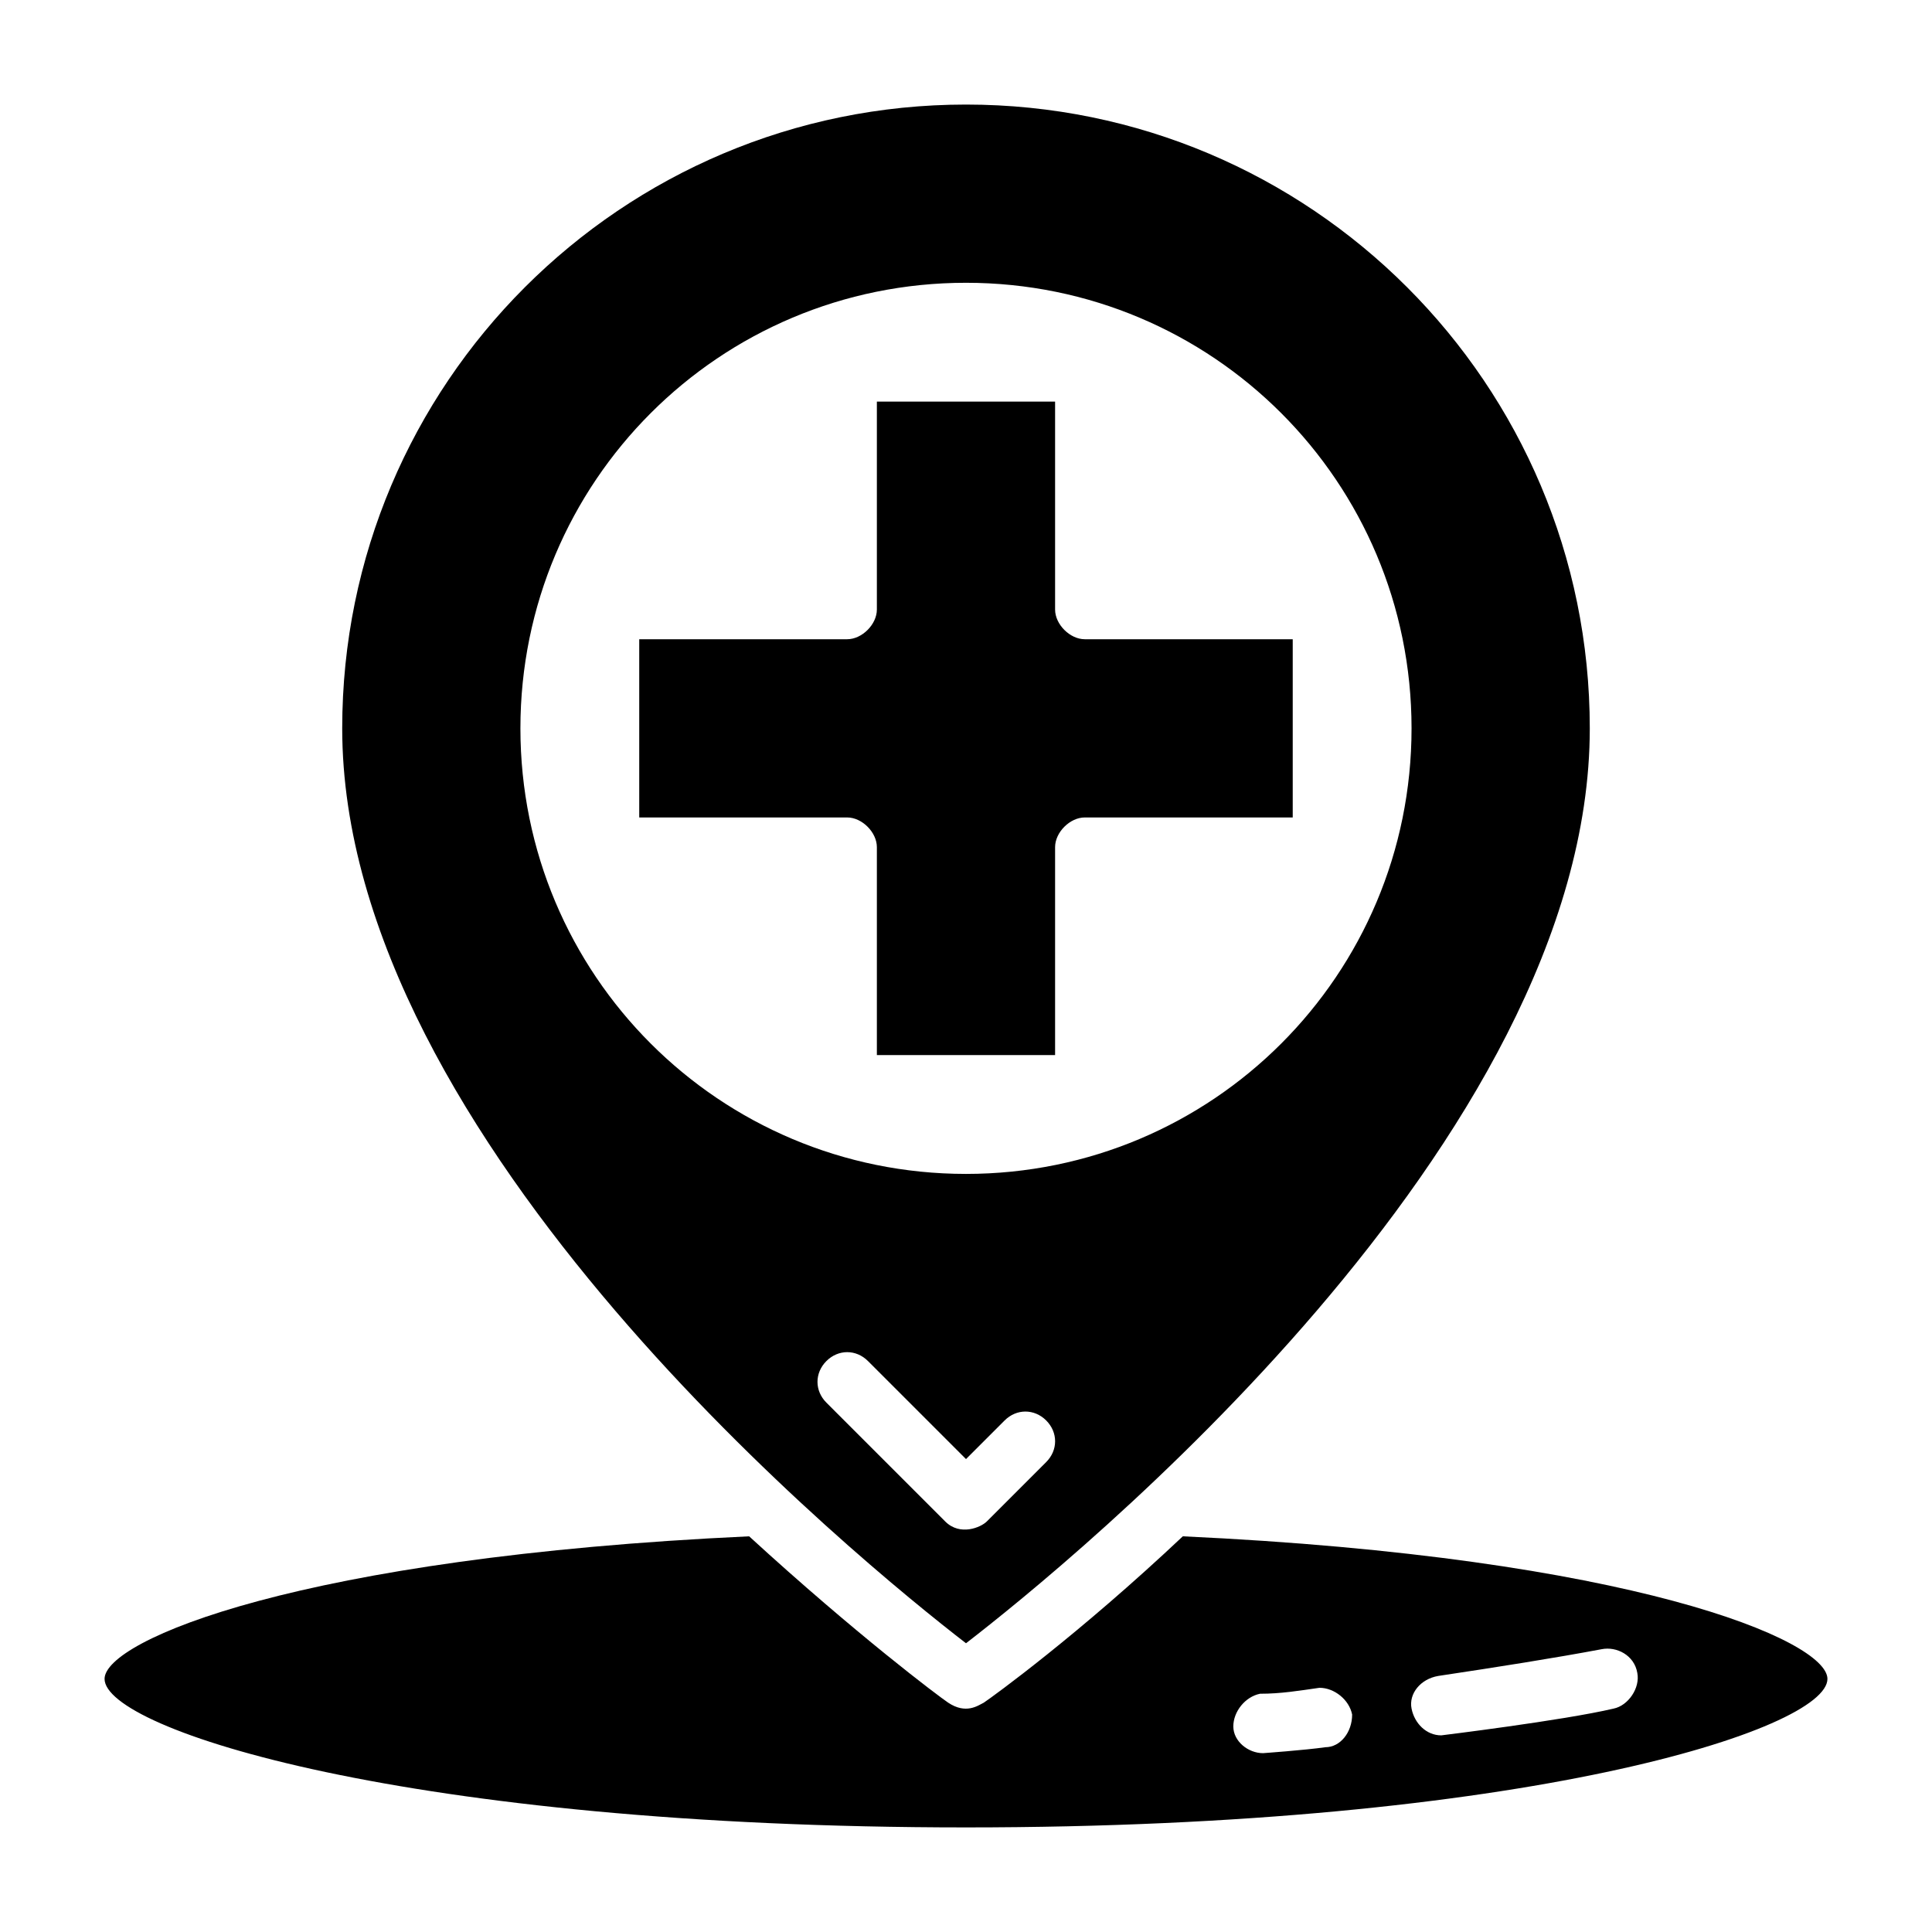
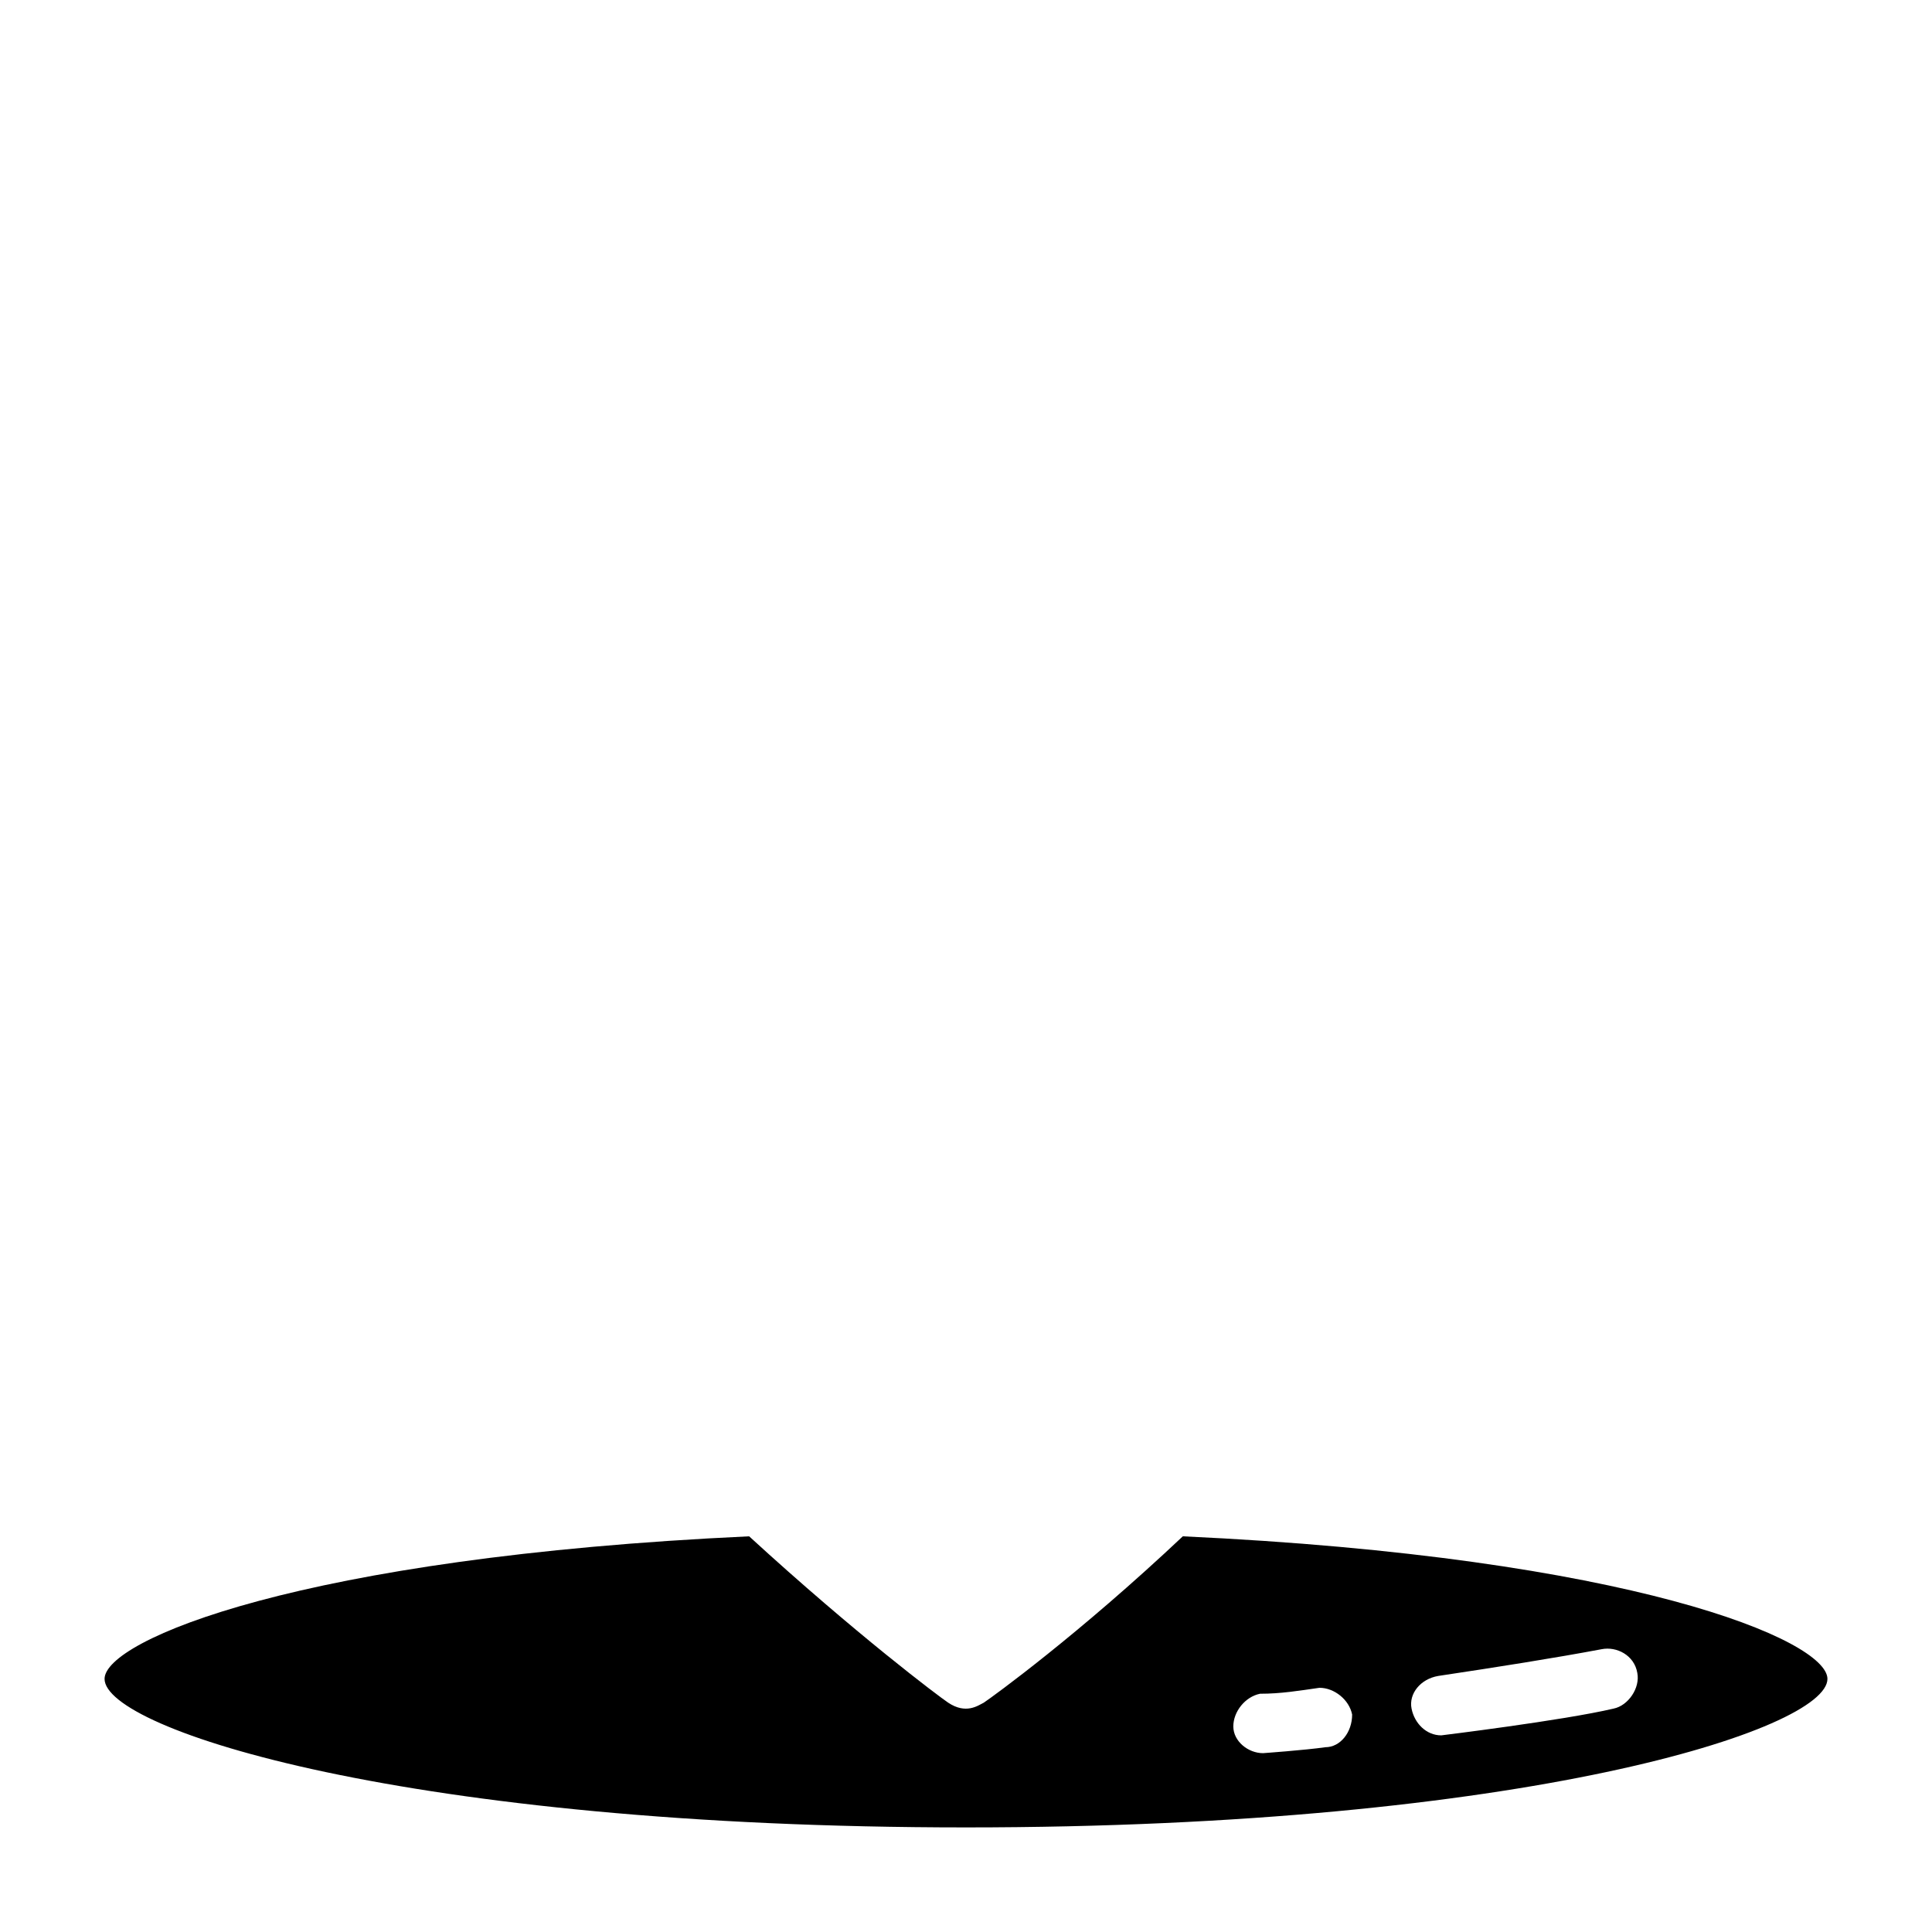
<svg xmlns="http://www.w3.org/2000/svg" fill="#000000" width="800px" height="800px" version="1.1" viewBox="144 144 512 512">
  <g>
    <path d="m457.46 551.14c-27.551 25.977-50.383 42.508-52.742 44.082-1.574 0.789-4.723 3.148-9.445 0-2.363-1.574-24.402-18.105-52.742-44.082-118.87 5.512-170.82 27.555-170.82 37.785 0 13.383 80.293 39.359 228.29 39.359 147.99 0 228.29-25.977 228.29-39.359 0-10.23-51.957-32.273-170.82-37.785zm37.785 55.891c-5.512 0.789-16.531 1.574-16.531 1.574-3.938 0-7.871-3.148-7.871-7.086s3.148-7.871 7.086-8.66c5.512 0 10.234-0.789 15.742-1.574 3.938 0 7.871 3.148 8.66 7.086 0 4.727-3.148 8.66-7.086 8.66zm76.359-10.23c-13.383 3.148-45.656 7.086-45.656 7.086-3.938 0-7.086-3.148-7.871-7.086-0.789-3.938 2.363-7.871 7.086-8.66 15.742-2.363 30.699-4.723 43.297-7.086 3.938-0.789 8.66 1.574 9.445 6.297 0.785 3.938-2.367 8.66-6.301 9.449z" />
-     <path d="m400 579.48c27.551-21.254 165.31-133.04 165.31-242.46 0-91.316-73.996-165.31-165.31-165.31s-165.31 73.996-165.31 165.31c0 109.42 137.76 221.2 165.31 242.46zm21.254-48.02-15.742 15.742c-1.574 1.574-7.086 3.938-11.02 0l-31.488-31.488c-3.148-3.148-3.148-7.871 0-11.02 3.148-3.148 7.871-3.148 11.02 0l25.977 25.977 10.234-10.234c3.148-3.148 7.871-3.148 11.02 0 3.148 3.152 3.148 7.875 0 11.023zm-139.34-194.44c0-65.336 52.742-118.08 118.08-118.08 65.336 0 118.08 52.742 118.08 118.08 0 65.336-52.742 118.08-118.08 118.08-65.34-0.004-118.08-52.746-118.08-118.08z" />
-     <path d="m423.61 423.61v-55.105c0-3.938 3.938-7.871 7.871-7.871h55.105v-47.23h-55.105c-3.938 0-7.871-3.938-7.871-7.871v-55.105h-47.23v55.105c0 3.938-3.938 7.871-7.871 7.871h-55.105v47.23h55.105c3.938 0 7.871 3.938 7.871 7.871v55.105z" />
  </g>
</svg>